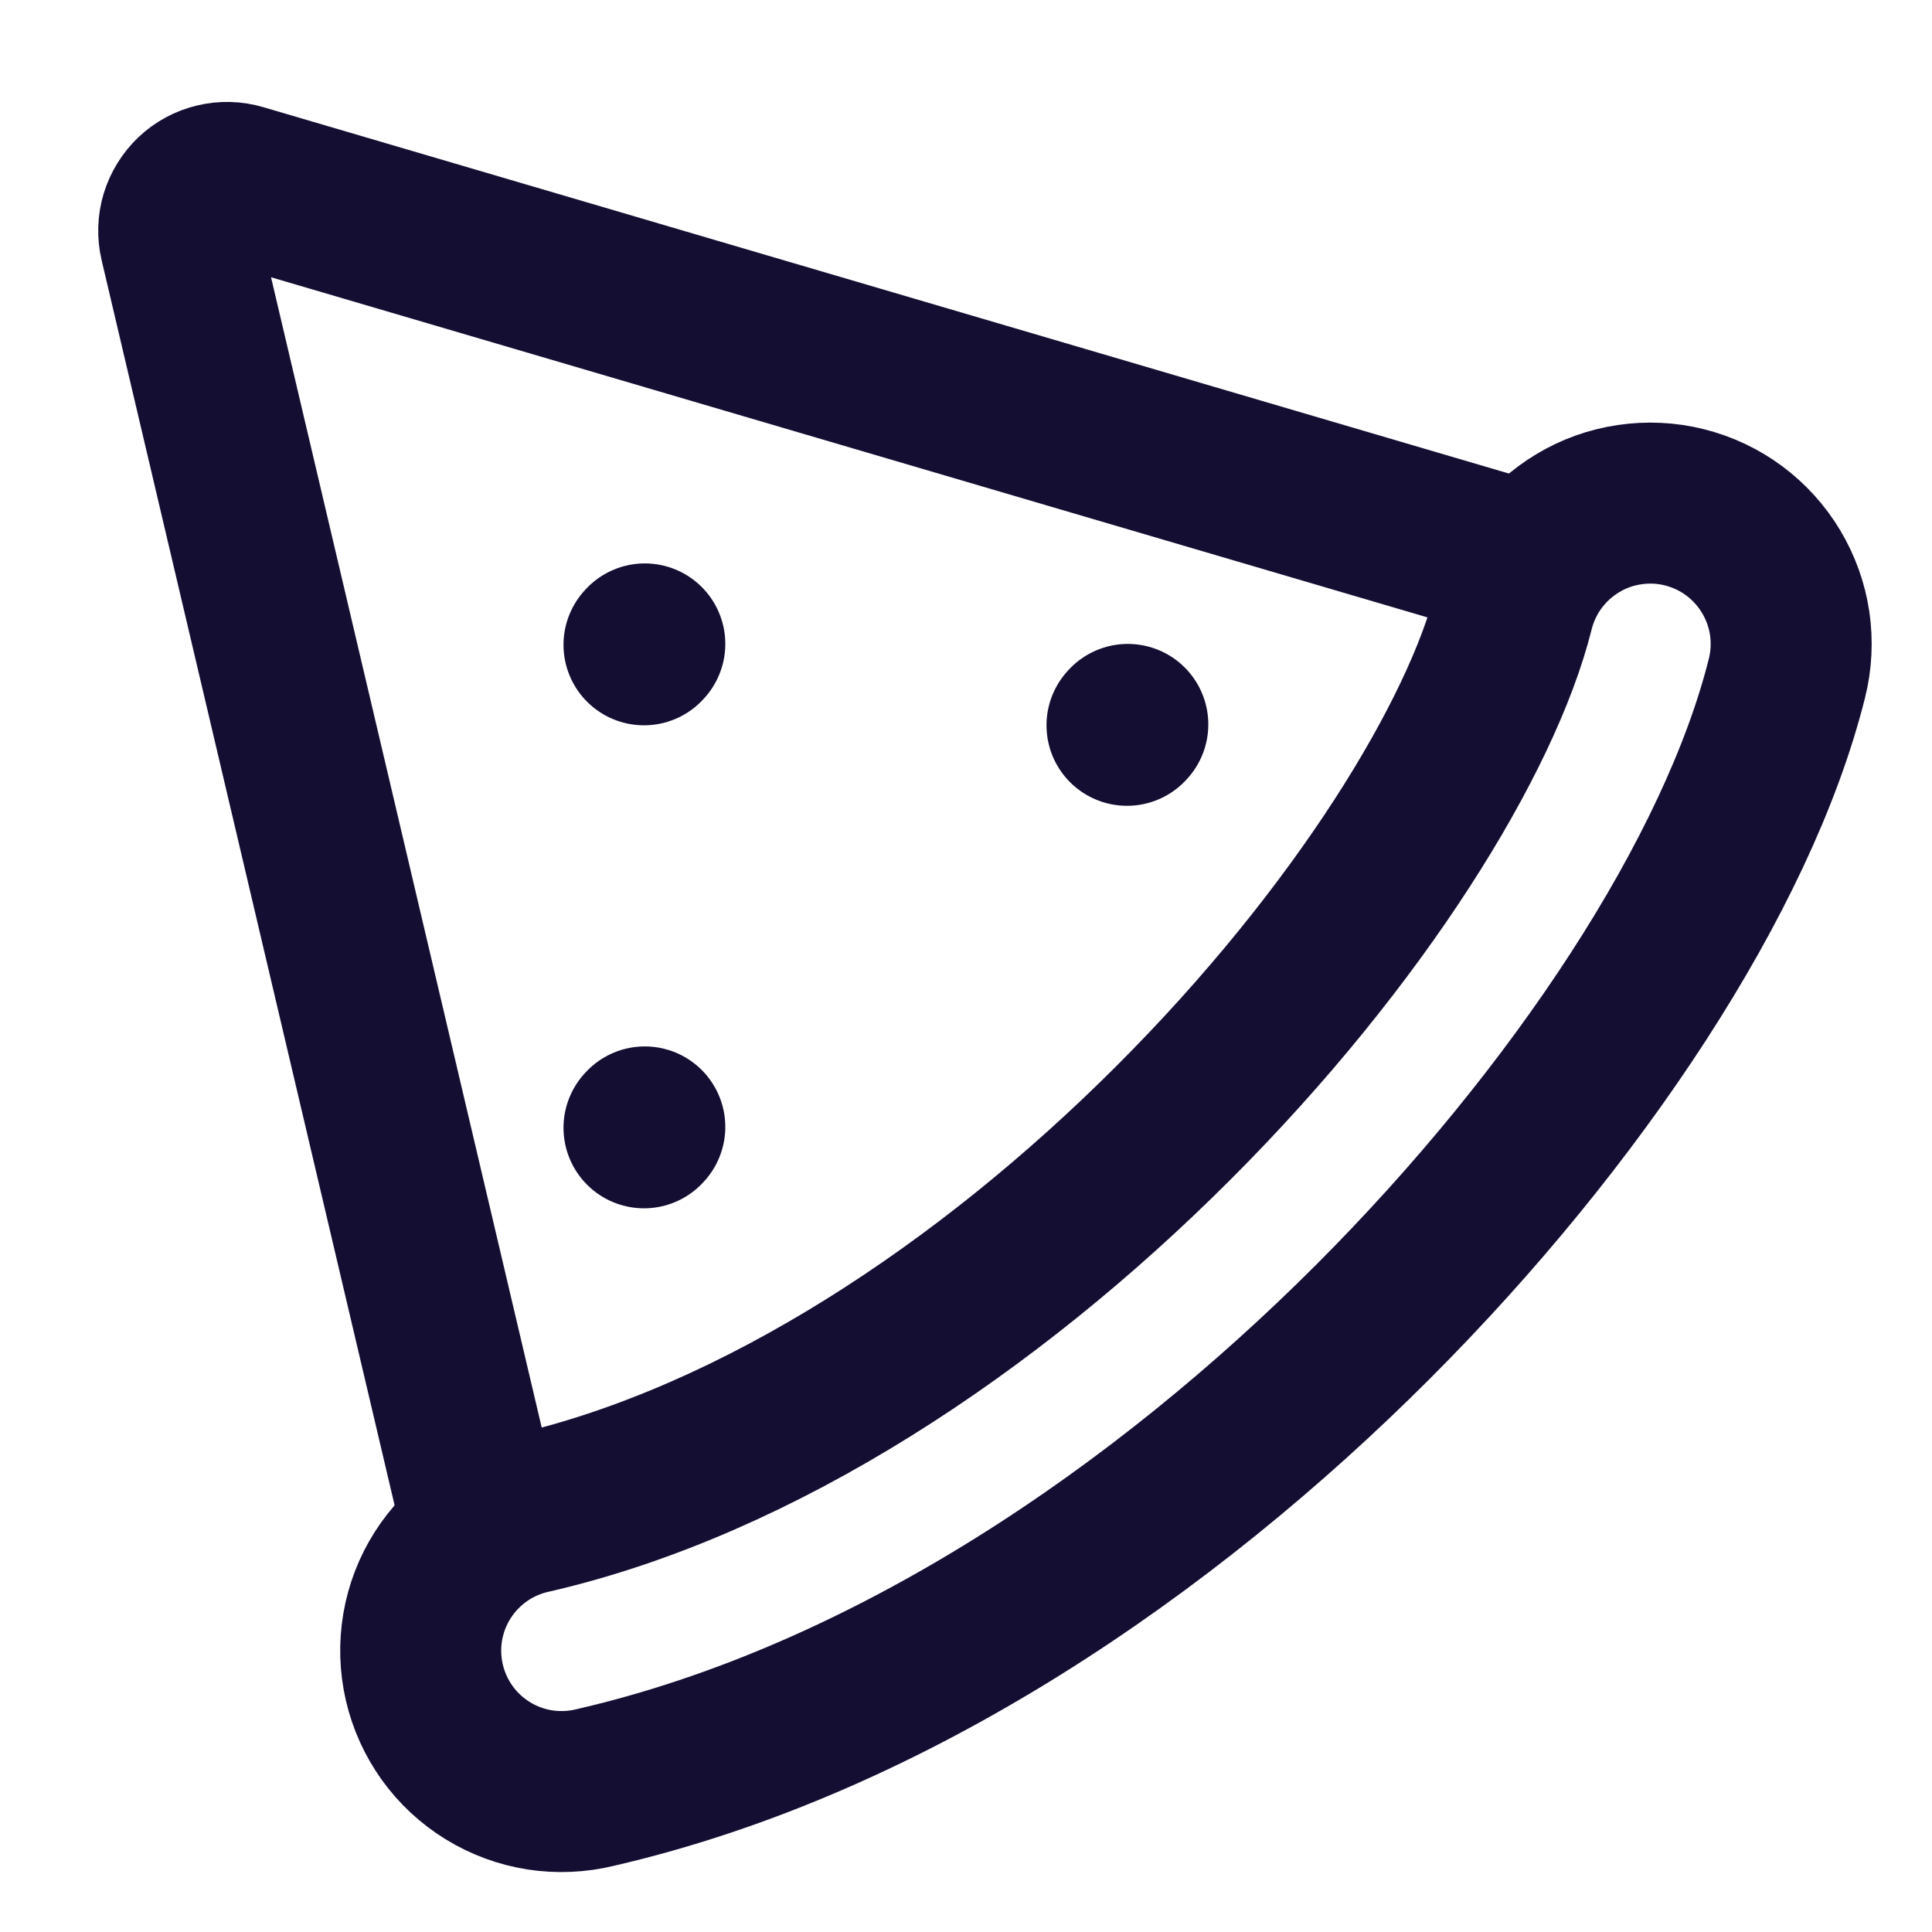
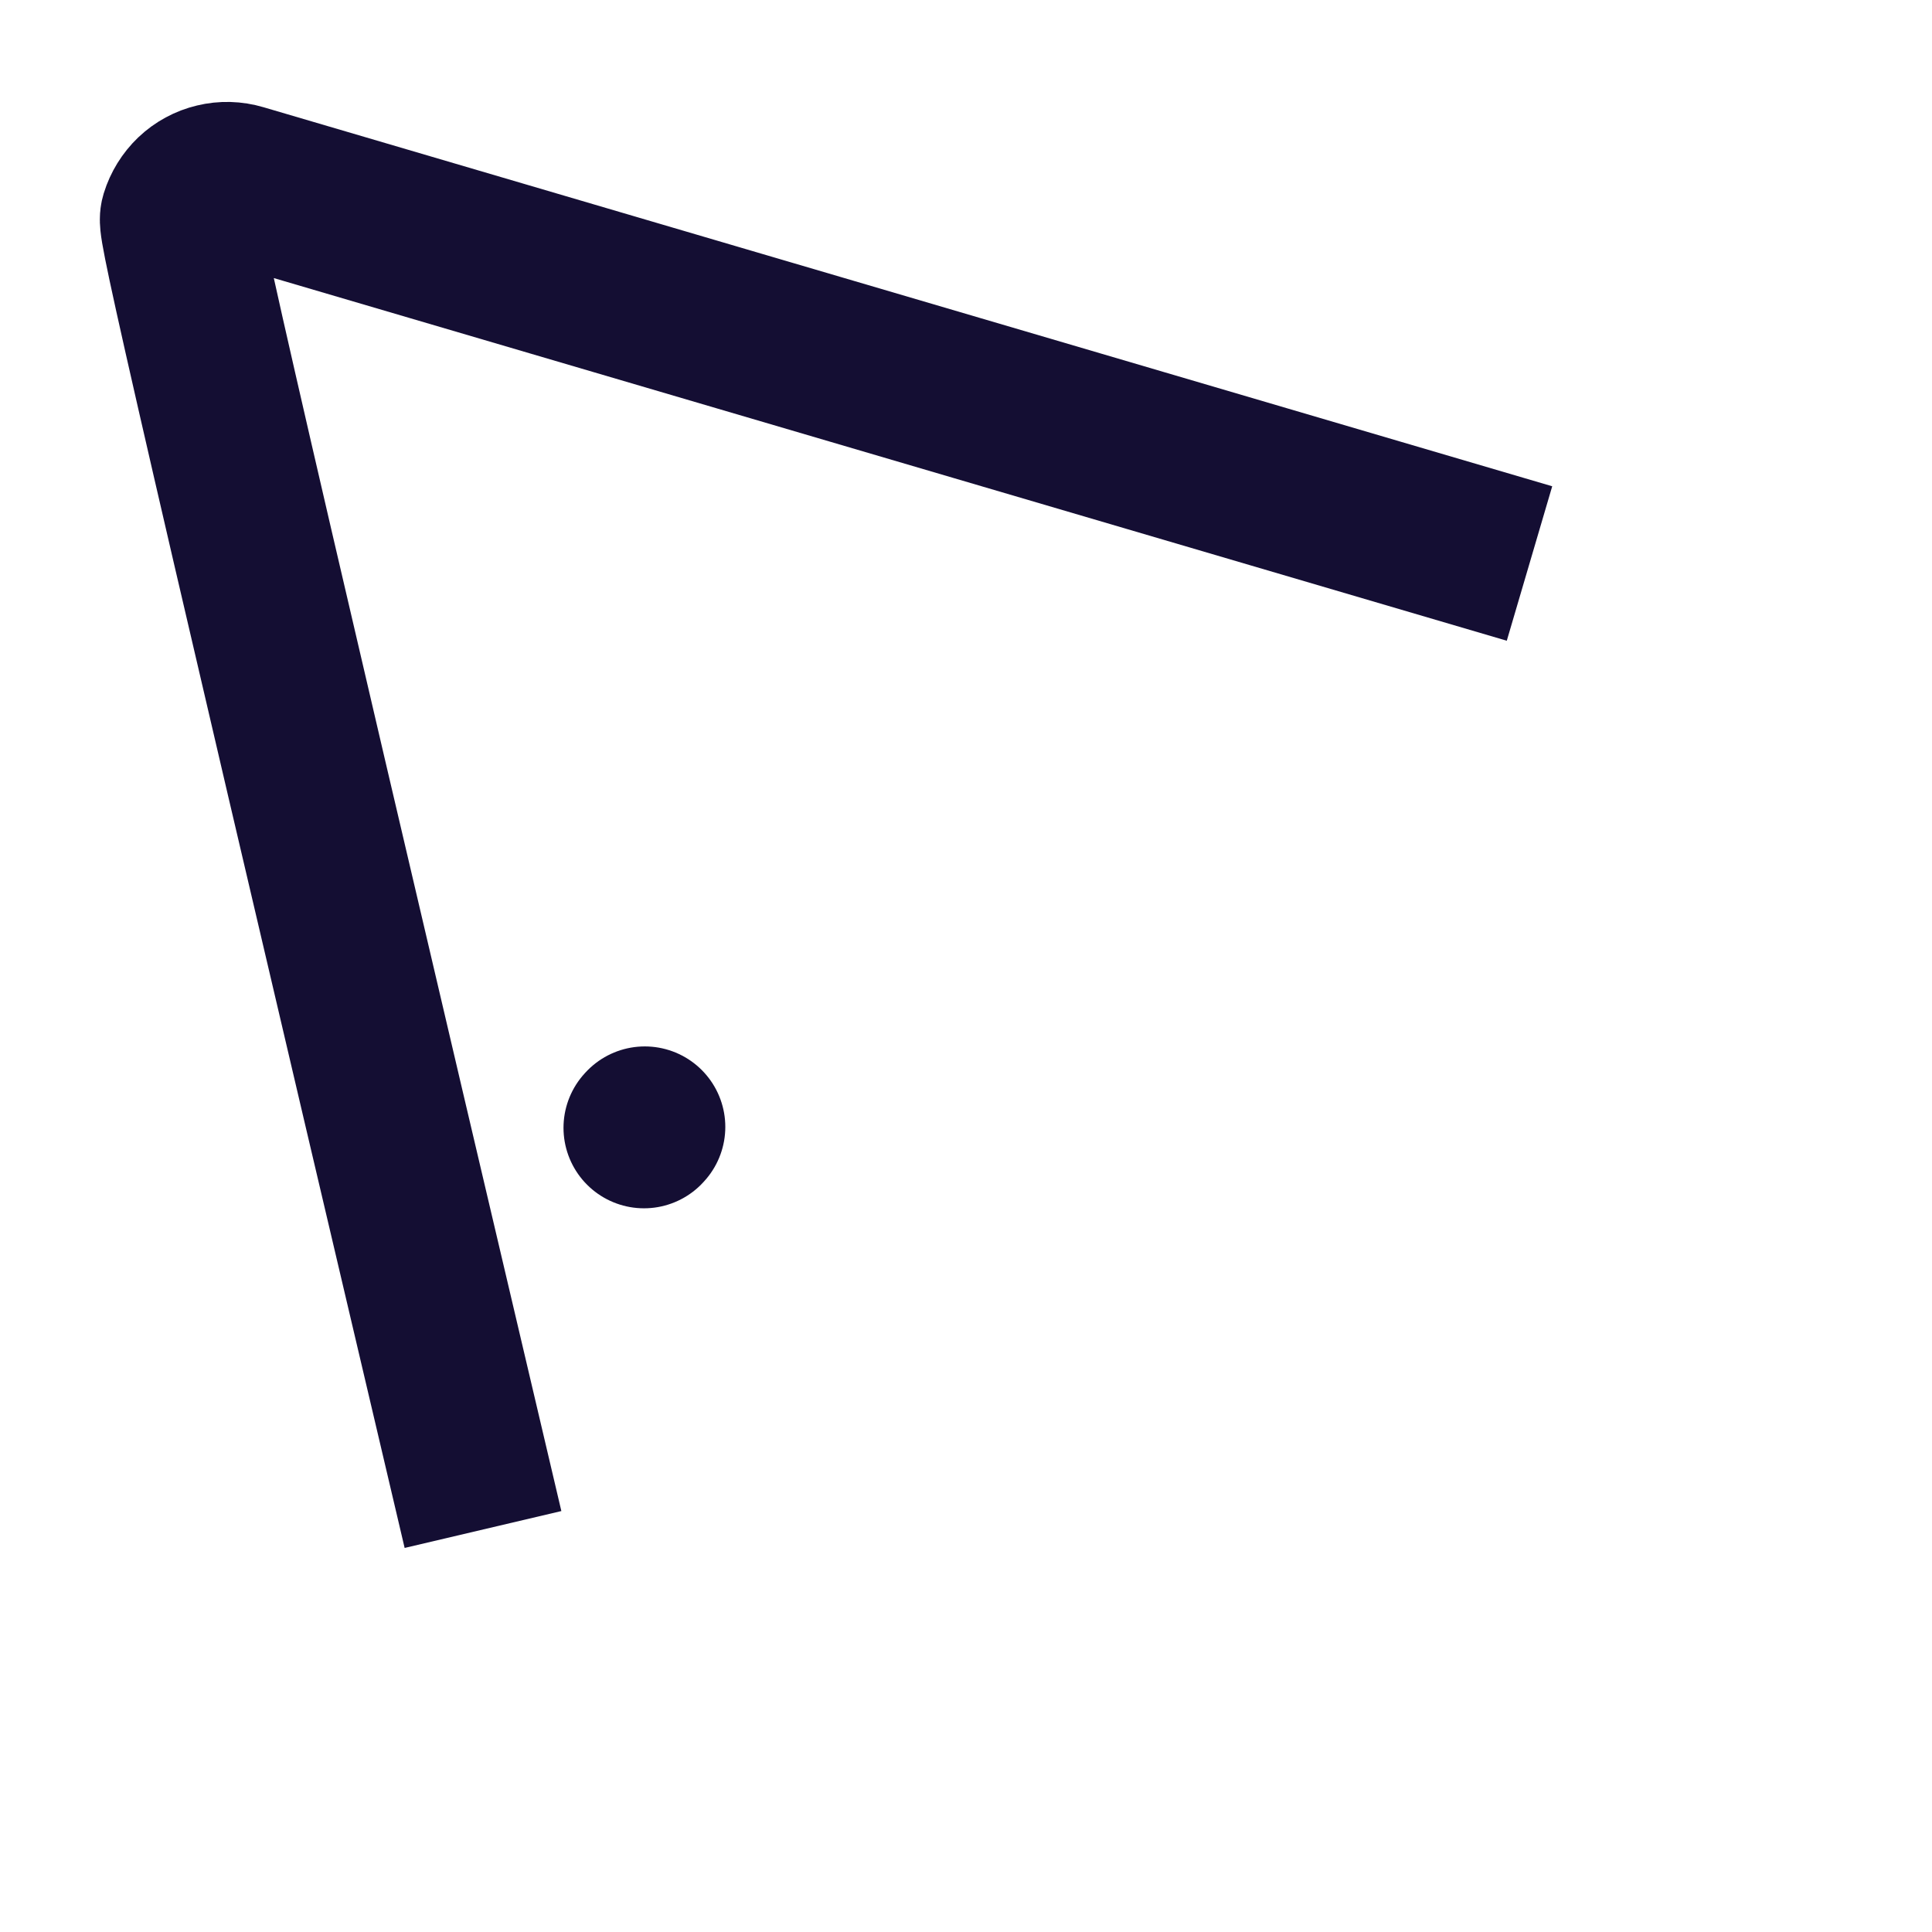
<svg xmlns="http://www.w3.org/2000/svg" width="24" height="24" viewBox="0 0 24 24" fill="none">
-   <path d="M14 9.01L14.01 8.999" stroke="#140E33" stroke-width="2" stroke-linecap="round" stroke-linejoin="round" />
-   <path d="M8 8.01L8.01 7.999" stroke="#140E33" stroke-width="2" stroke-linecap="round" stroke-linejoin="round" />
  <path d="M8 14.01L8.01 13.999" stroke="#140E33" stroke-width="2" stroke-linecap="round" stroke-linejoin="round" />
-   <path d="M6 19L2.236 3.004C2.212 2.902 2.215 2.795 2.245 2.694C2.276 2.594 2.332 2.503 2.408 2.43C2.484 2.358 2.578 2.307 2.68 2.283C2.783 2.258 2.889 2.261 2.99 2.291L19 7" stroke="#140E33" stroke-width="2" />
-   <path d="M22.198 8.425C22.254 8.202 22.265 7.97 22.232 7.743C22.198 7.515 22.119 7.297 22.001 7.1C21.883 6.903 21.727 6.731 21.543 6.594C21.358 6.457 21.148 6.358 20.925 6.302C20.702 6.246 20.47 6.235 20.243 6.269C20.016 6.302 19.797 6.38 19.6 6.499C19.403 6.617 19.231 6.773 19.094 6.957C18.957 7.142 18.858 7.352 18.802 7.575C18.411 9.143 16.902 11.625 14.575 13.95C12.275 16.251 9.427 18.144 6.607 18.795C6.38 18.844 6.166 18.937 5.975 19.07C5.785 19.203 5.623 19.372 5.499 19.567C5.374 19.763 5.29 19.982 5.251 20.21C5.212 20.439 5.219 20.673 5.271 20.899C5.323 21.125 5.42 21.338 5.555 21.527C5.69 21.715 5.862 21.875 6.059 21.996C6.257 22.118 6.477 22.199 6.706 22.235C6.935 22.27 7.169 22.26 7.394 22.205C11.074 21.356 14.476 18.999 17.05 16.425C19.599 13.876 21.59 10.857 22.198 8.425Z" stroke="#140E33" stroke-width="2" stroke-linecap="round" />
+   <path d="M6 19C2.212 2.902 2.215 2.795 2.245 2.694C2.276 2.594 2.332 2.503 2.408 2.43C2.484 2.358 2.578 2.307 2.68 2.283C2.783 2.258 2.889 2.261 2.99 2.291L19 7" stroke="#140E33" stroke-width="2" />
</svg>